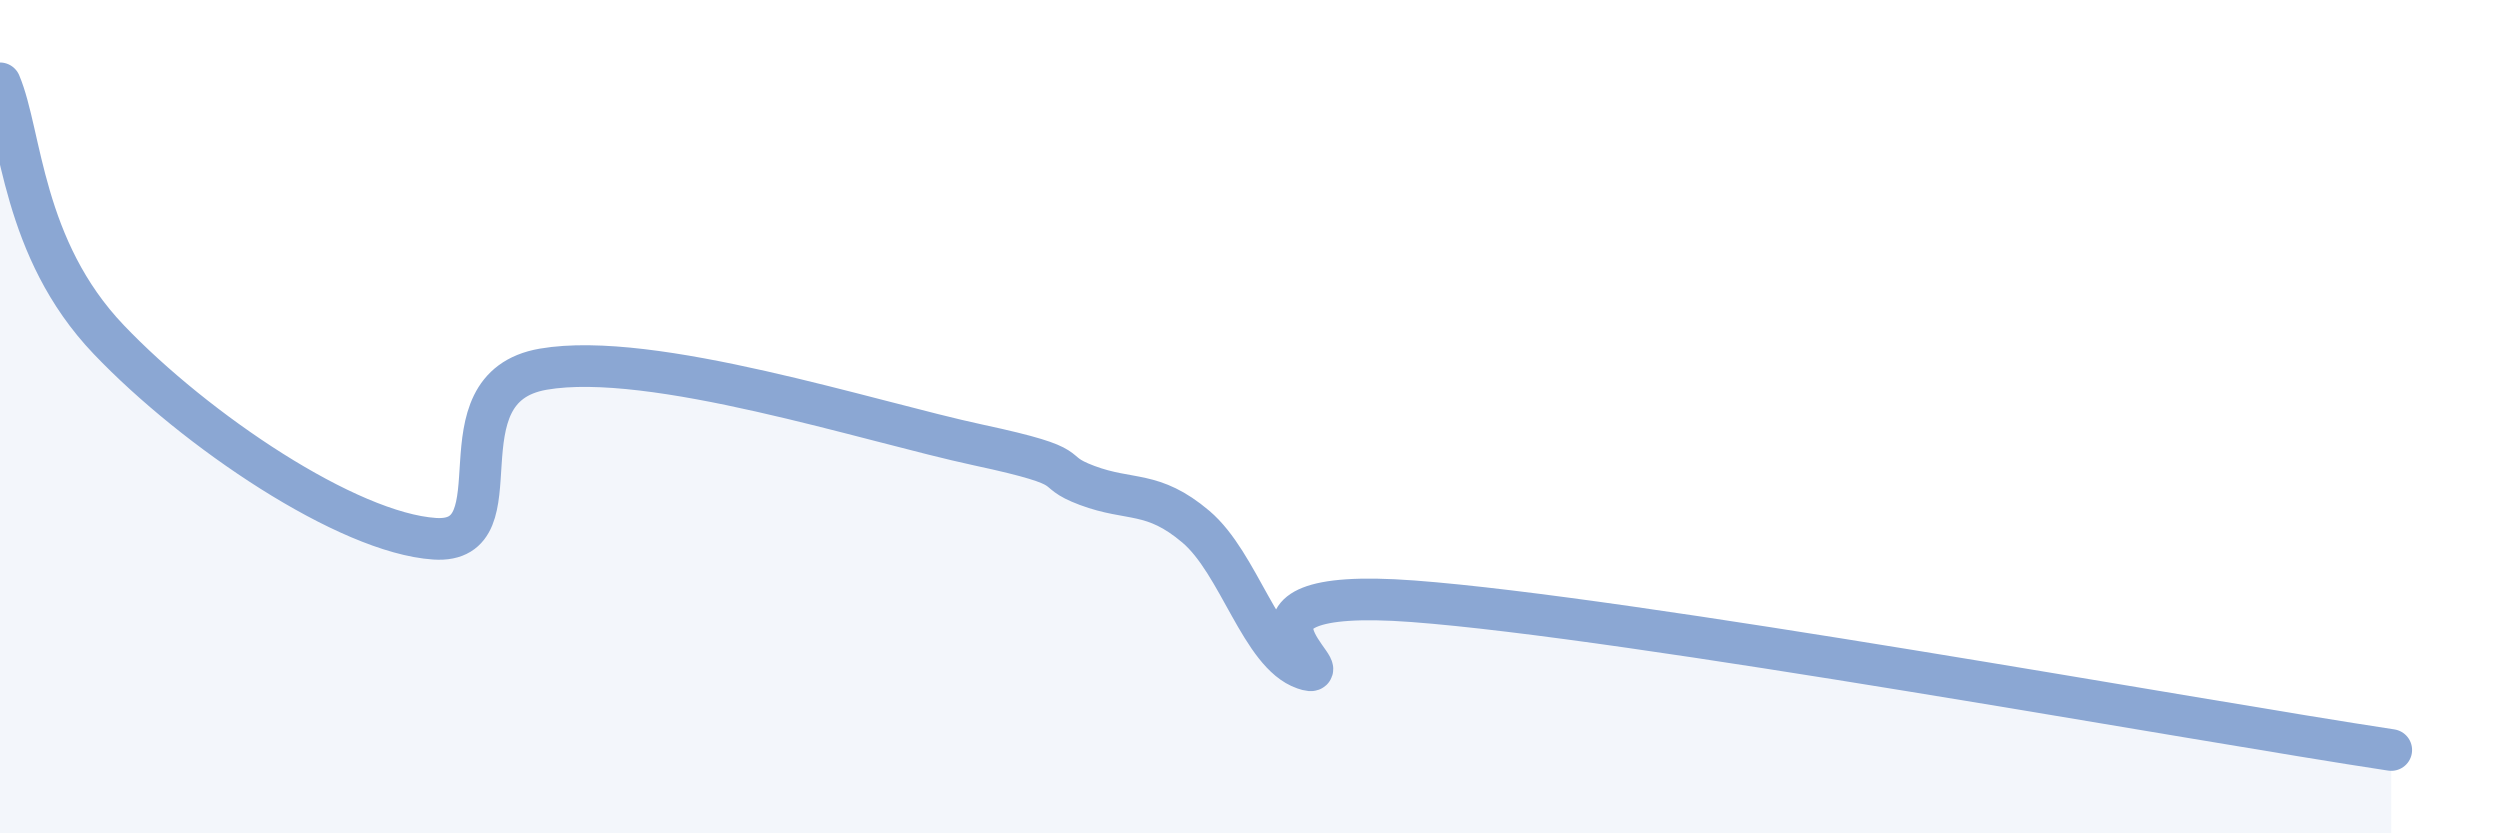
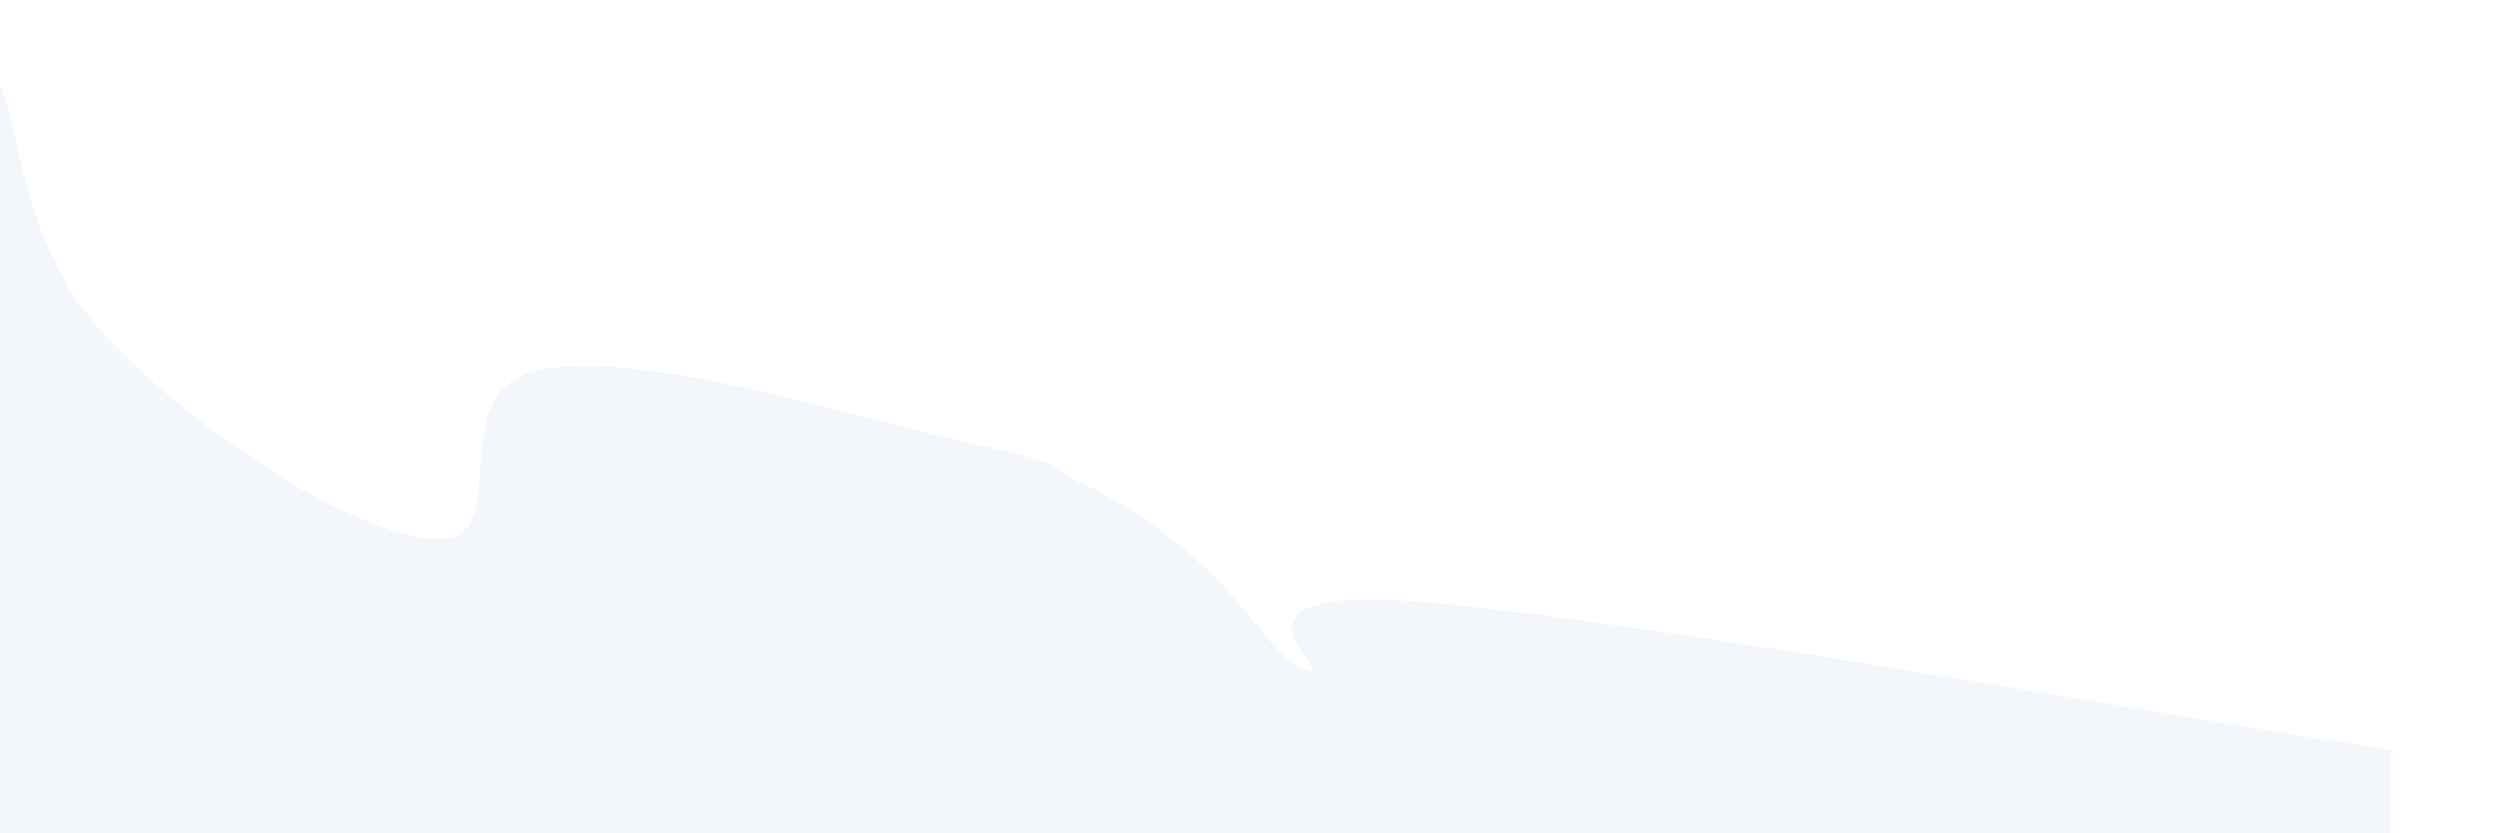
<svg xmlns="http://www.w3.org/2000/svg" width="60" height="20" viewBox="0 0 60 20">
-   <path d="M 0,2 C 0.52,3.23 0.52,5.96 2.61,8.15 C 4.7,10.34 8.34,12.79 10.43,12.93 C 12.52,13.07 10.43,9.31 13.04,8.86 C 15.65,8.41 20.87,10.12 23.48,10.68 C 26.09,11.24 25.05,11.26 26.09,11.65 C 27.13,12.04 27.66,11.76 28.7,12.64 C 29.74,13.52 30.26,15.69 31.3,16.05 C 32.34,16.41 28.69,14.04 33.91,14.43 C 39.13,14.82 52.69,17.29 57.39,18L57.39 20L0 20Z" fill="#8ba7d3" opacity="0.1" stroke-linecap="round" stroke-linejoin="round" />
-   <path d="M 0,2 C 0.52,3.23 0.52,5.96 2.61,8.15 C 4.7,10.34 8.34,12.79 10.43,12.93 C 12.52,13.07 10.43,9.31 13.04,8.86 C 15.65,8.41 20.87,10.12 23.48,10.68 C 26.09,11.24 25.05,11.26 26.09,11.65 C 27.13,12.04 27.66,11.76 28.7,12.64 C 29.74,13.52 30.26,15.69 31.3,16.05 C 32.34,16.41 28.69,14.04 33.91,14.43 C 39.13,14.82 52.69,17.29 57.39,18" stroke="#8ba7d3" stroke-width="1" fill="none" stroke-linecap="round" stroke-linejoin="round" />
+   <path d="M 0,2 C 0.52,3.23 0.52,5.96 2.61,8.15 C 4.7,10.34 8.34,12.79 10.43,12.93 C 12.52,13.07 10.43,9.31 13.04,8.86 C 15.65,8.41 20.87,10.12 23.48,10.68 C 26.09,11.24 25.05,11.26 26.09,11.65 C 29.74,13.52 30.26,15.69 31.3,16.05 C 32.34,16.41 28.69,14.04 33.91,14.43 C 39.13,14.82 52.69,17.29 57.39,18L57.39 20L0 20Z" fill="#8ba7d3" opacity="0.1" stroke-linecap="round" stroke-linejoin="round" />
</svg>